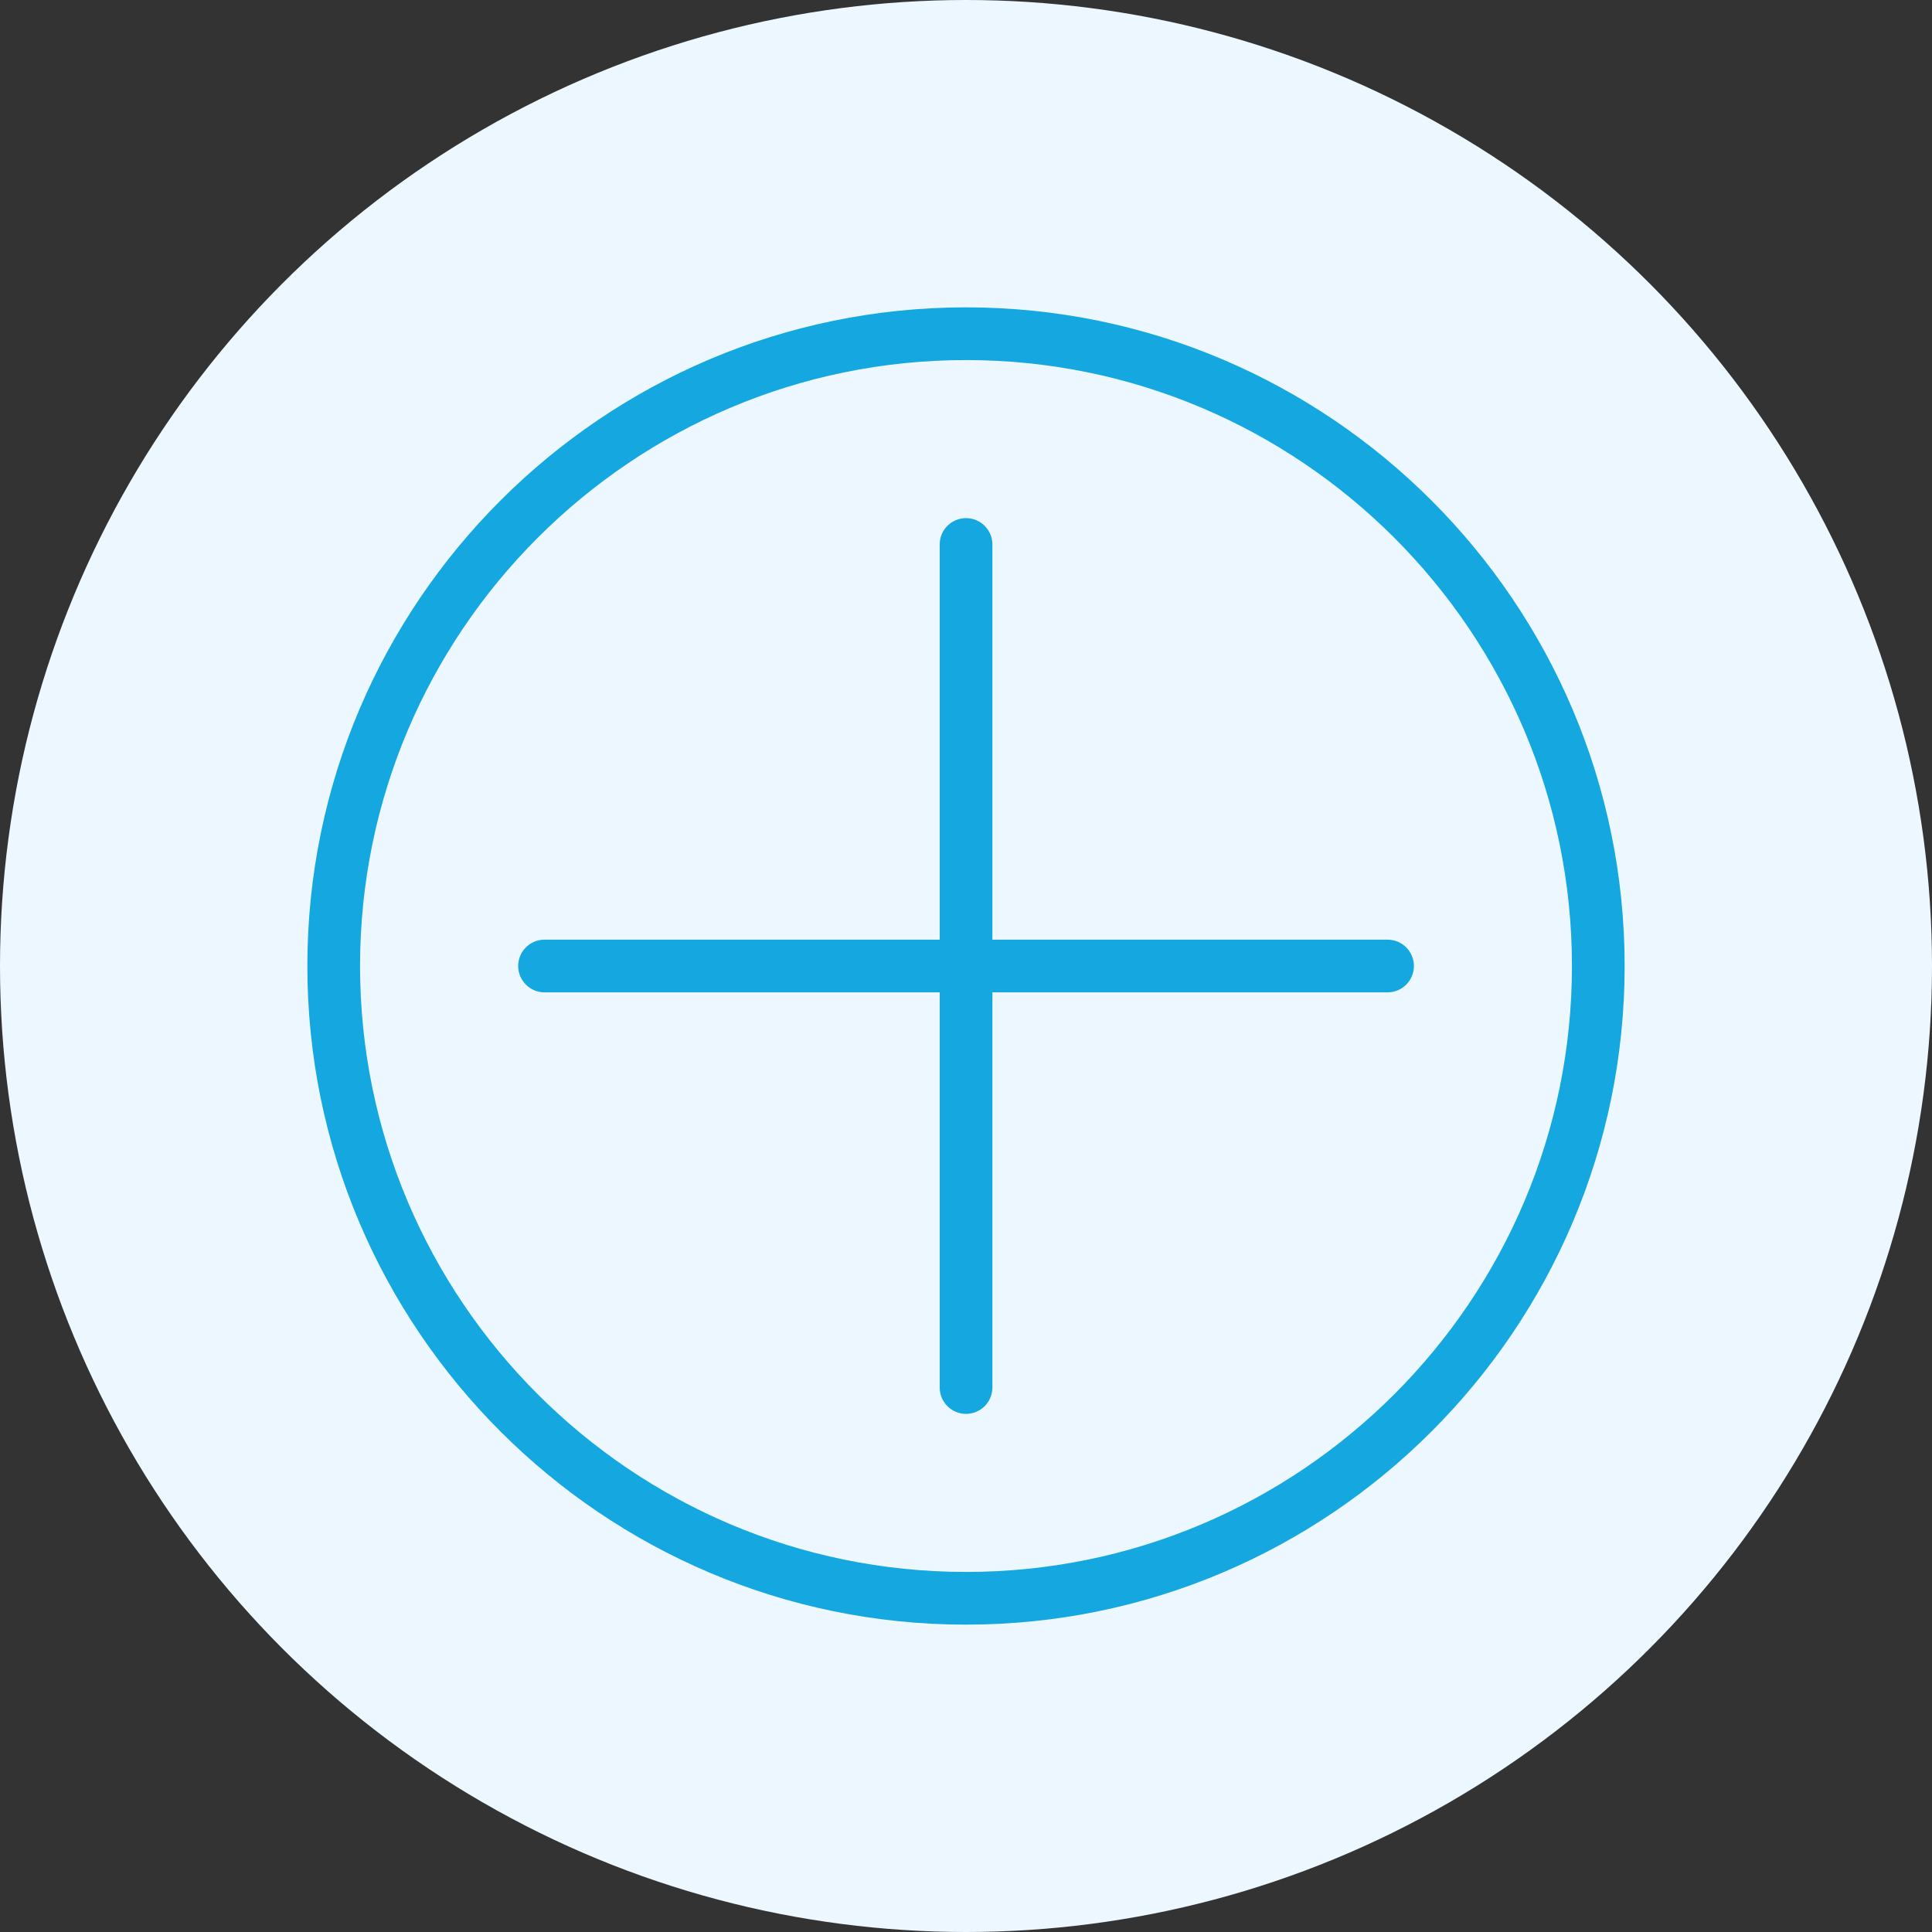
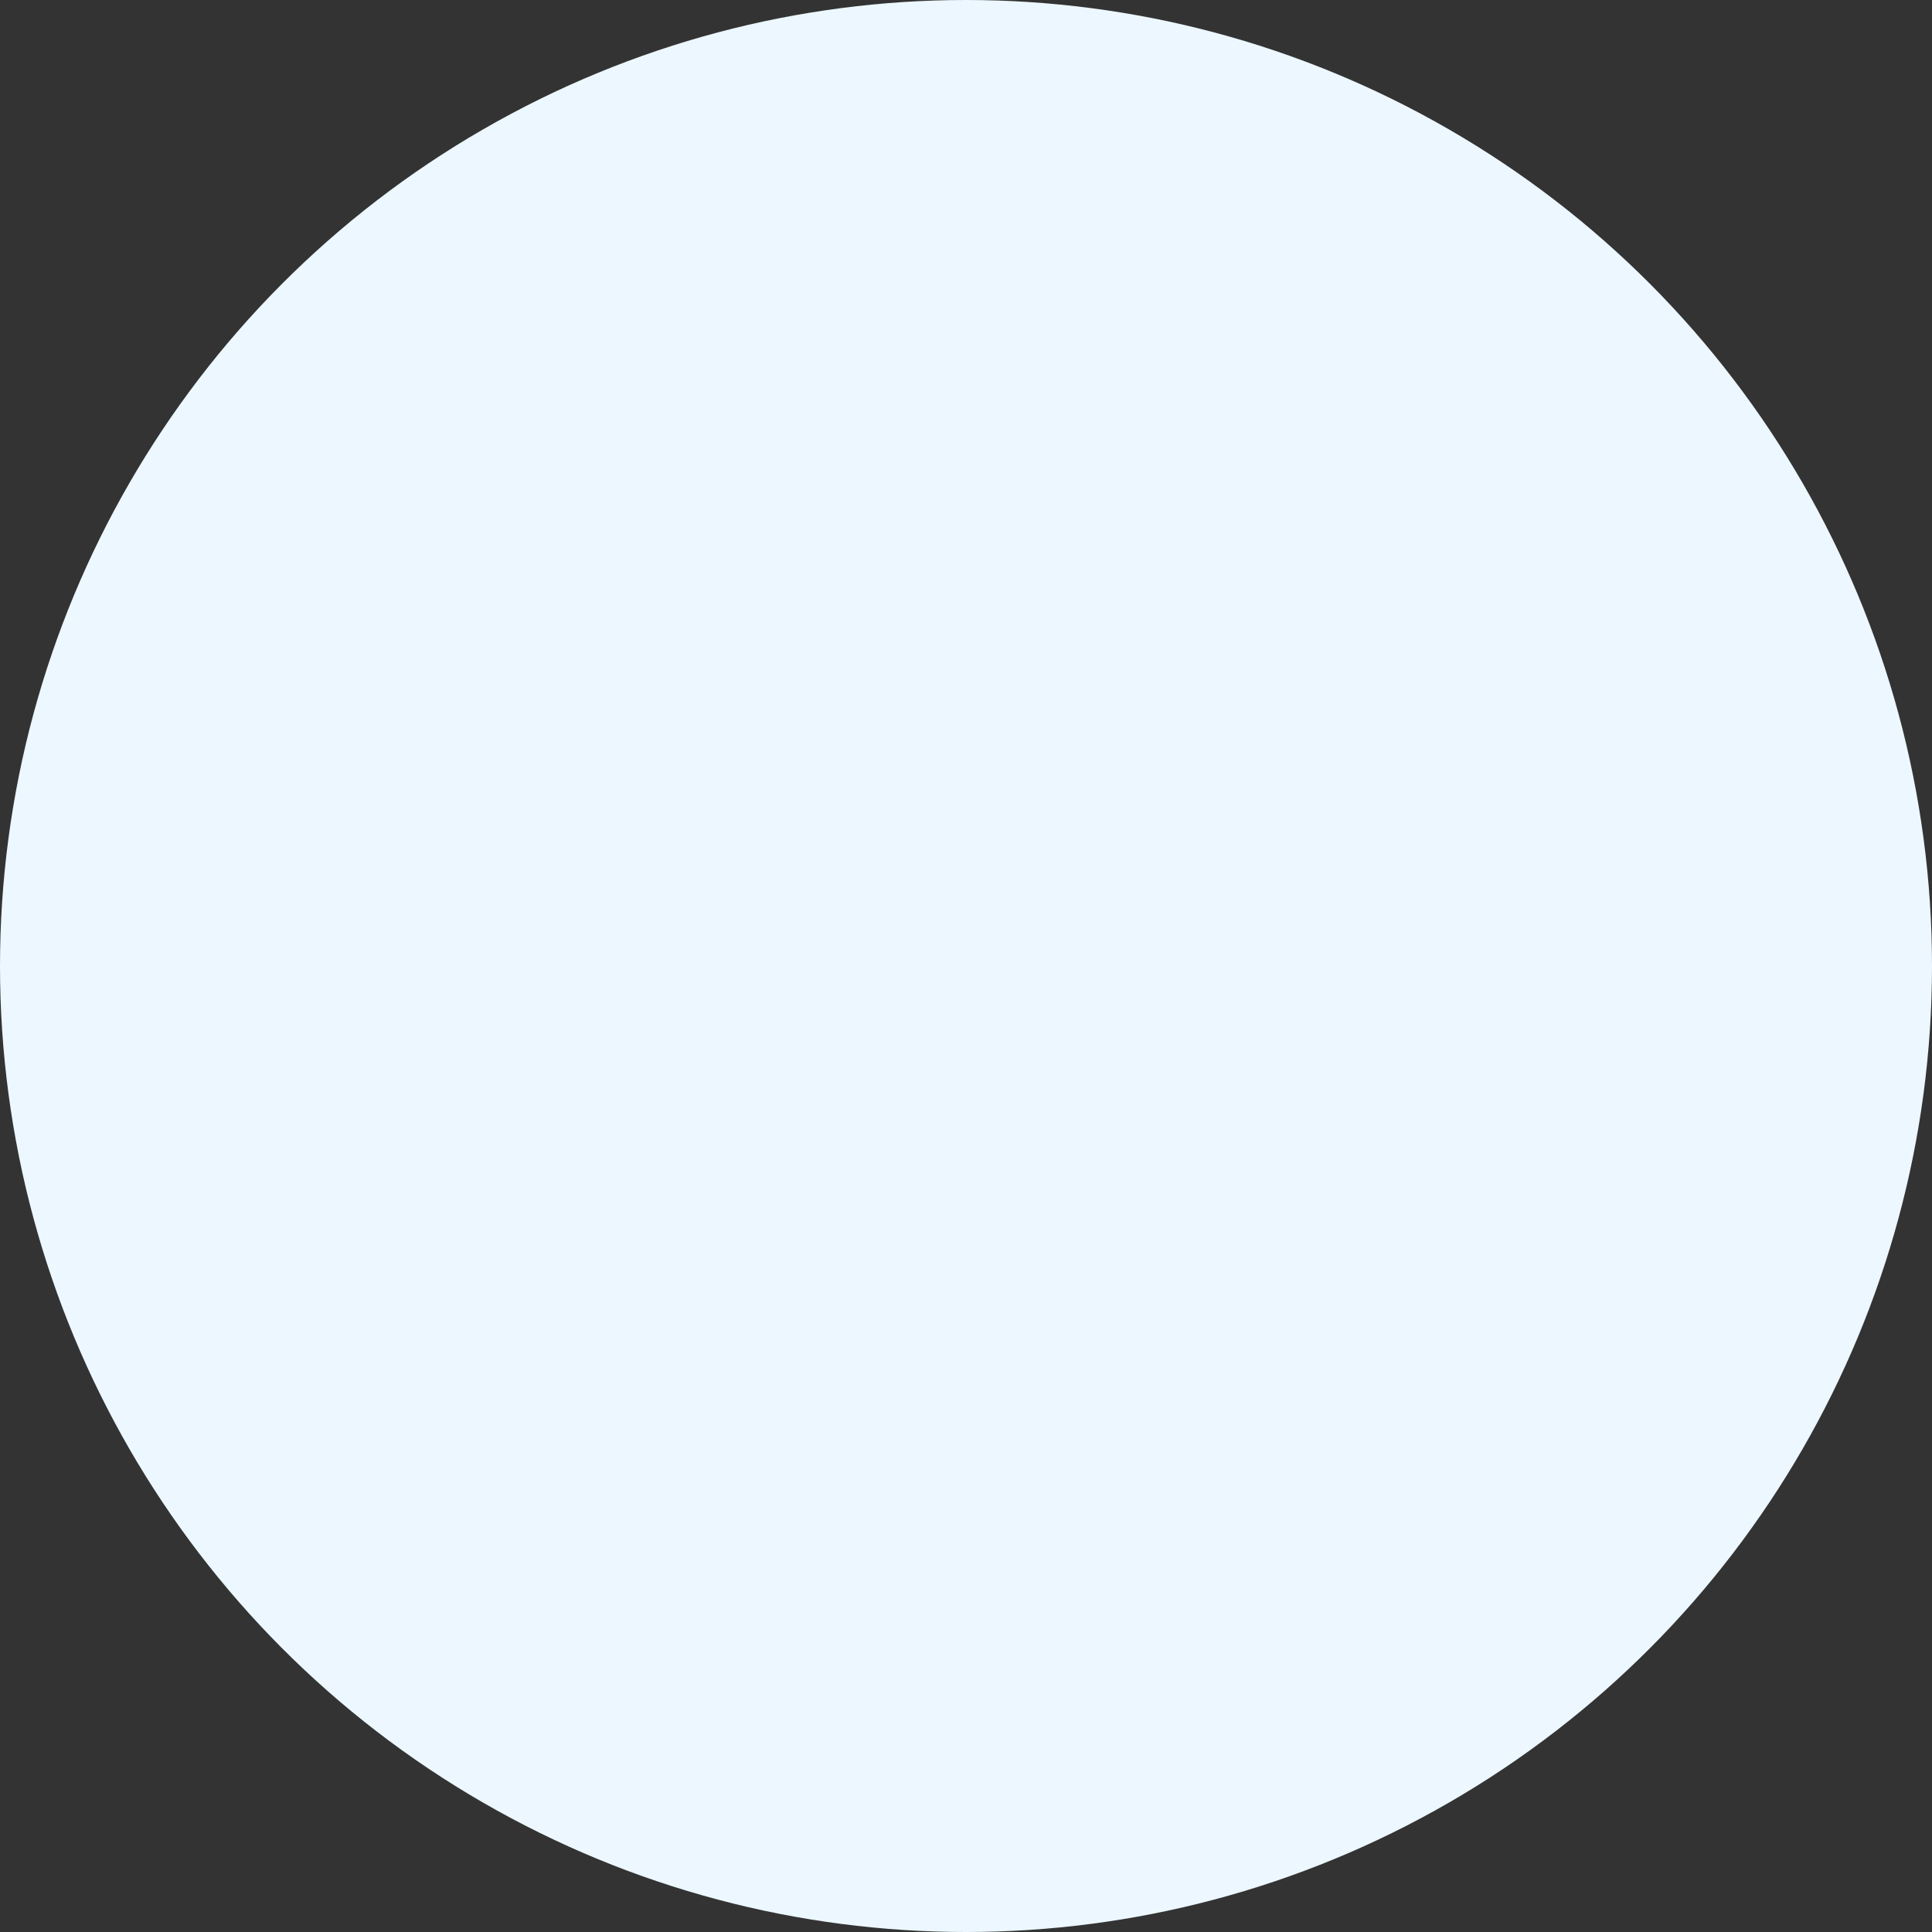
<svg xmlns="http://www.w3.org/2000/svg" width="88" height="88" viewBox="0 0 88 88" fill="none">
  <rect x="0" y="0" width="88" height="88" fill="#333333" stroke="none" />
  <circle cx="44" cy="44" r="44" fill="#ECF7FF" />
-   <path d="M63.202 42.8H45.202V24.8C45.202 24.137 44.665 23.6 44.002 23.6C43.338 23.6 42.802 24.137 42.802 24.8V42.8H24.802C24.139 42.8 23.602 43.337 23.602 44C23.602 44.662 24.139 45.2 24.802 45.2H42.802V63.2C42.802 63.863 43.339 64.4 44.002 64.4C44.664 64.4 45.202 63.863 45.202 63.2V45.2H63.202C63.865 45.2 64.402 44.662 64.402 44C64.402 43.337 63.865 42.8 63.202 42.8Z" fill="#15A7DF" />
-   <path d="M44 14C27.458 14 14 27.458 14 44C14 60.542 27.458 74 44 74C60.542 74 74 60.542 74 44C74 27.458 60.542 14 44 14ZM44 71.6C28.782 71.6 16.4 59.22 16.4 44C16.4 28.782 28.782 16.4 44 16.4C59.218 16.4 71.6 28.782 71.6 44C71.6 59.22 59.22 71.6 44 71.6Z" fill="#15A7DF" />
</svg>